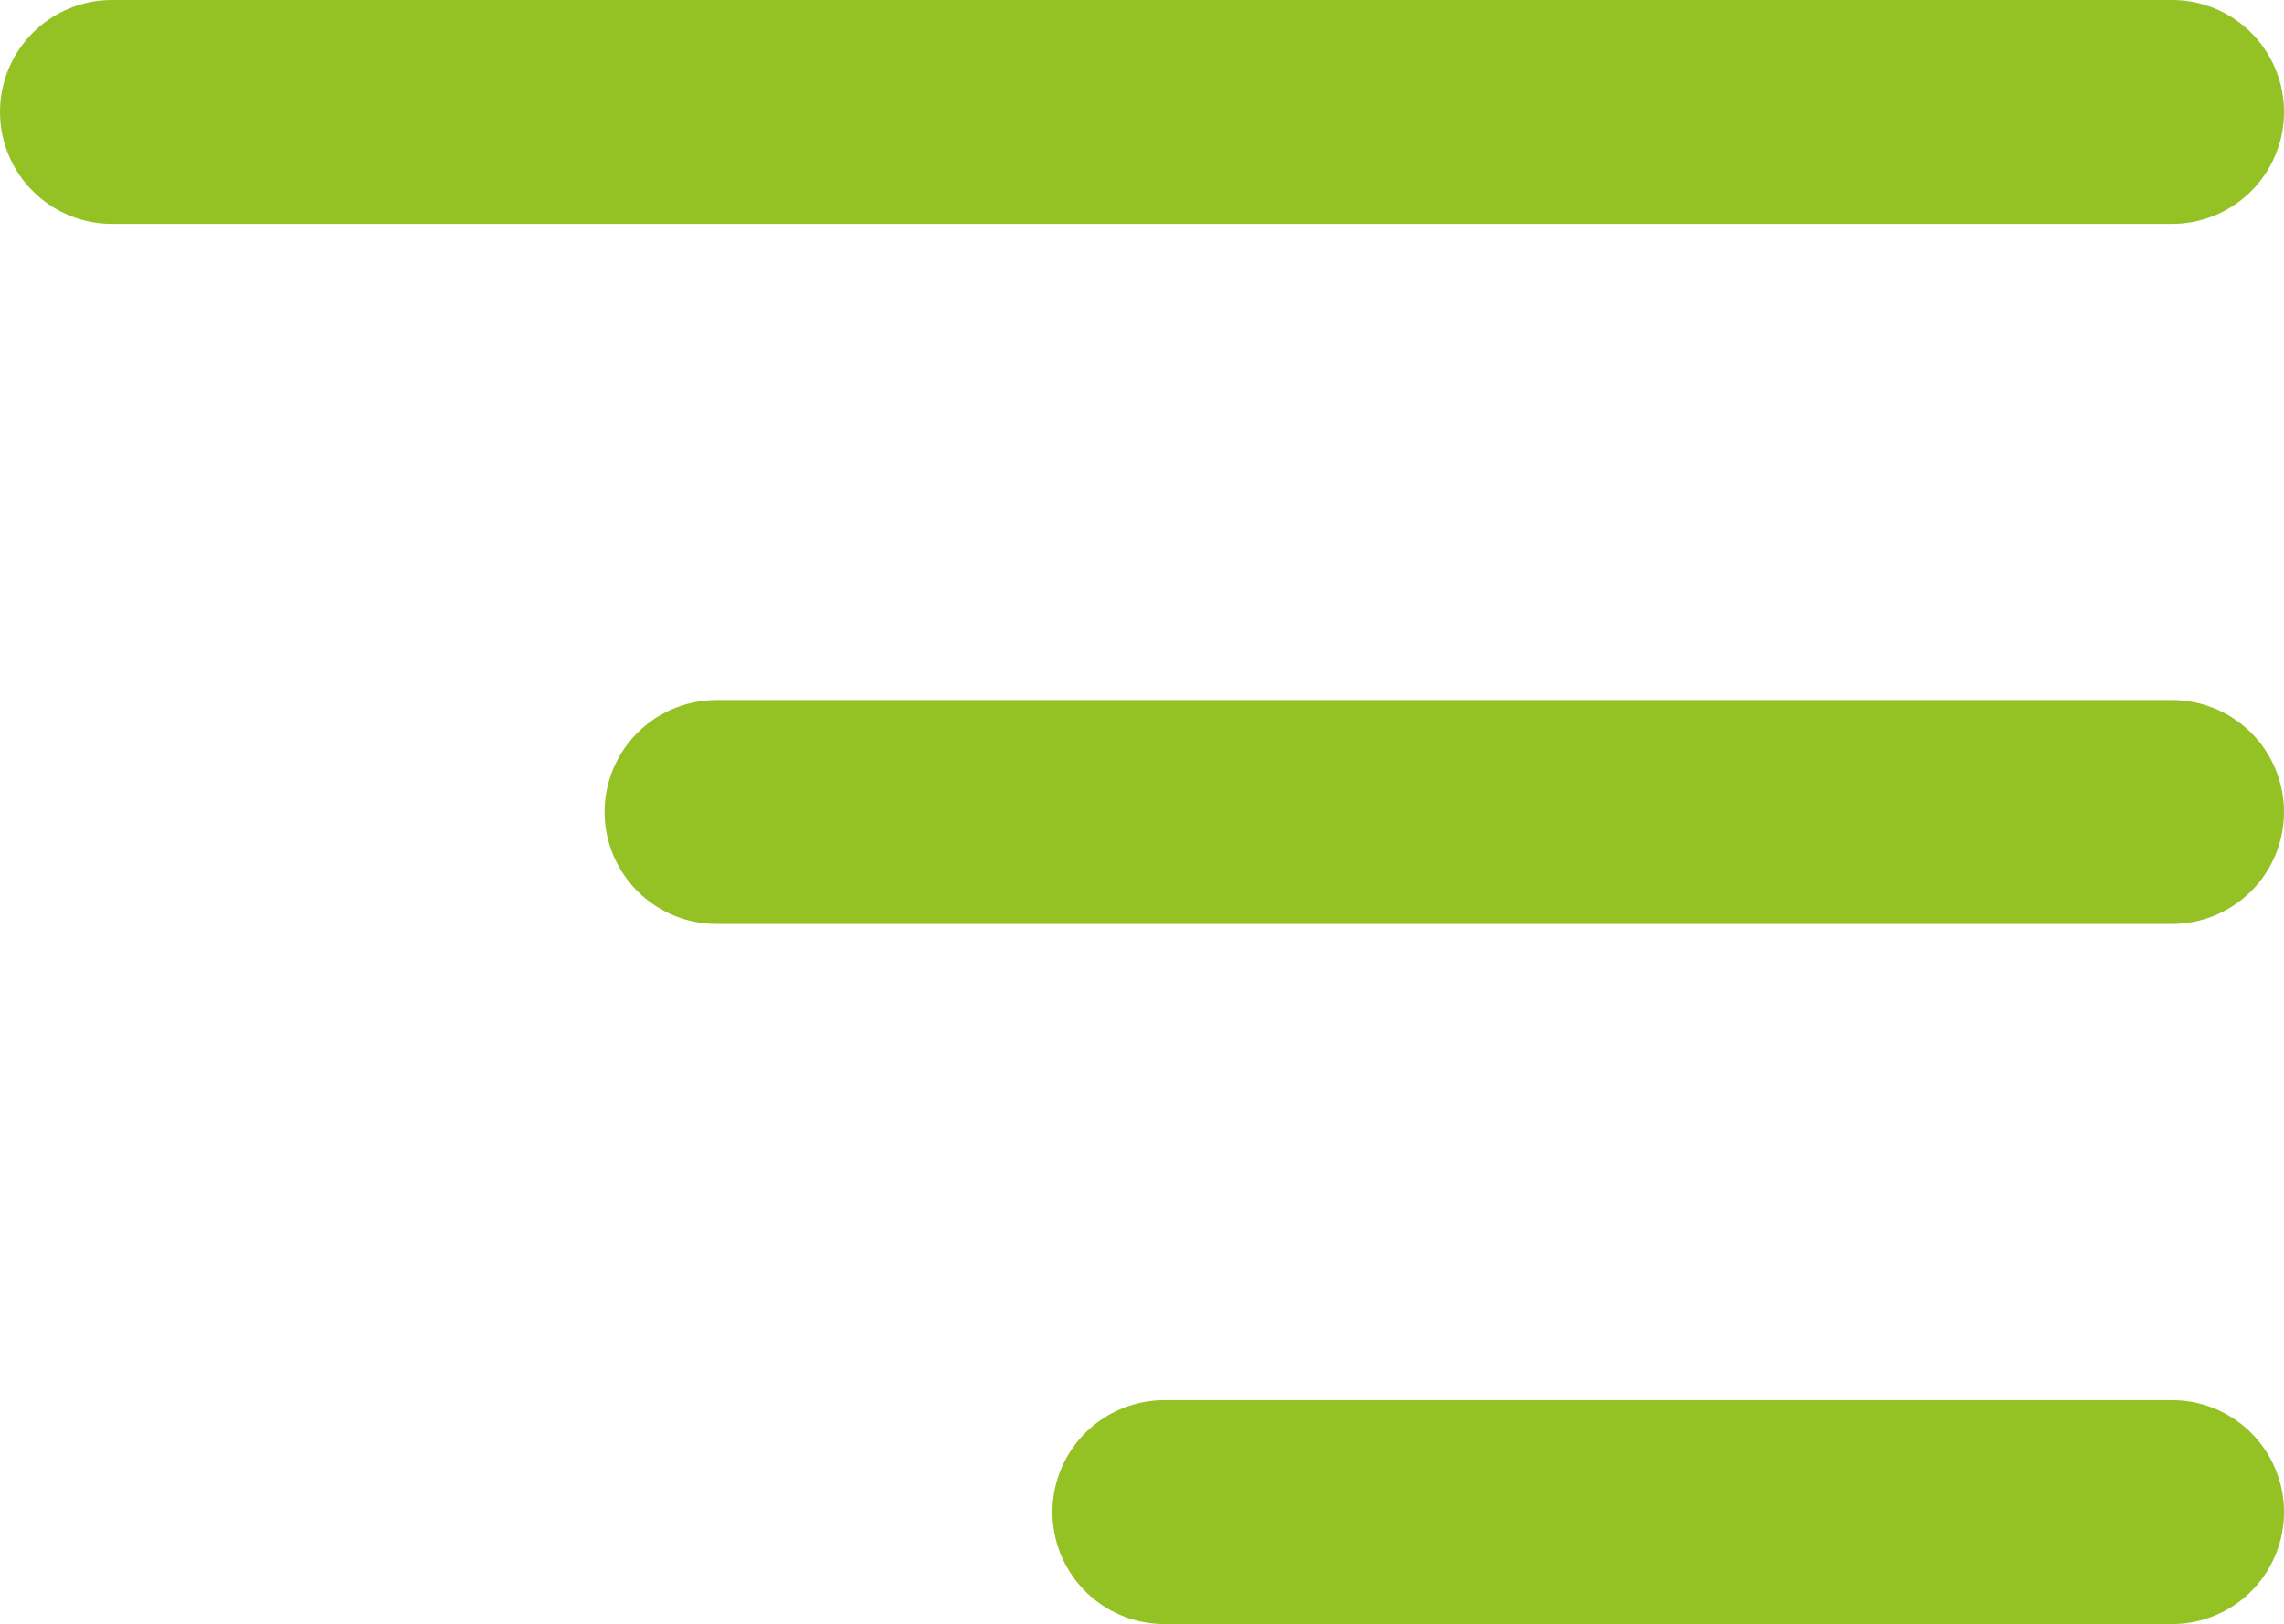
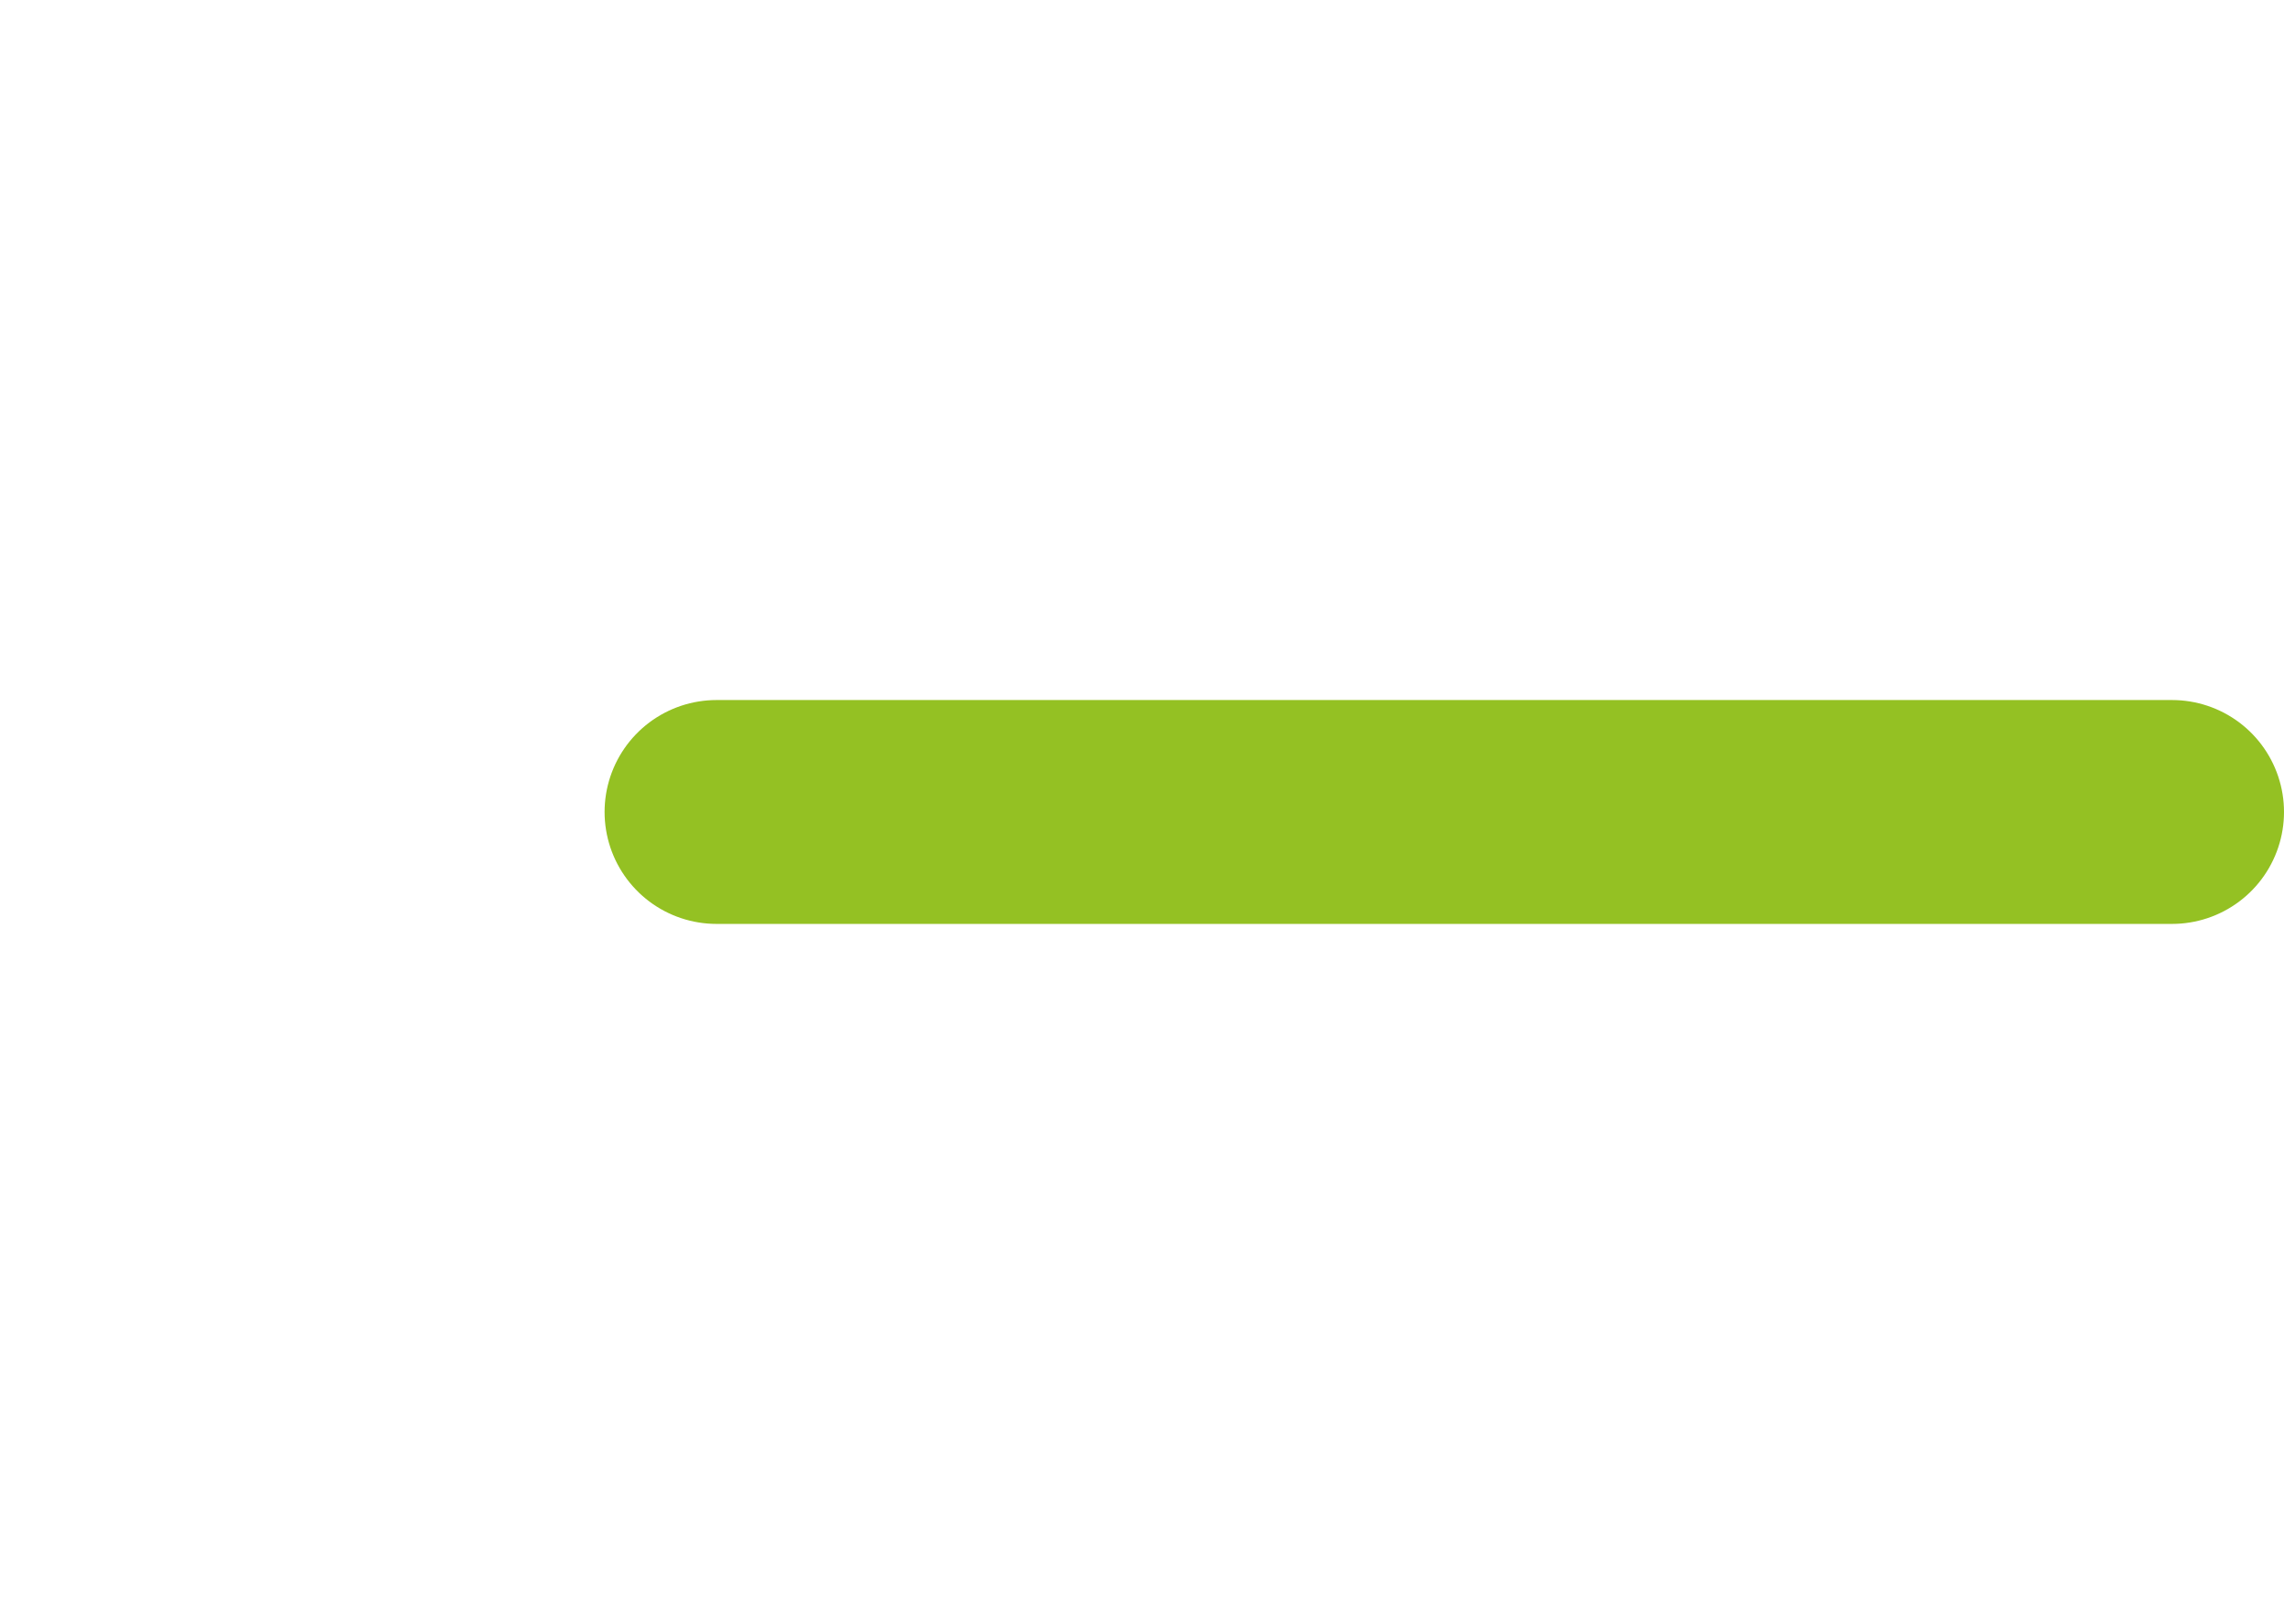
<svg xmlns="http://www.w3.org/2000/svg" width="51" height="36.271" viewBox="0 0 51 36.271">
  <g id="Group_443" data-name="Group 443" transform="translate(-1905.5 -0.619)">
-     <line id="Line_26" data-name="Line 26" x2="46" transform="translate(1908 3.119)" fill="none" stroke="#94c123" stroke-linecap="round" stroke-width="5" />
    <line id="Line_27" data-name="Line 27" x2="32.5" transform="translate(1921.5 18.754)" fill="none" stroke="#94c123" stroke-linecap="round" stroke-width="5" />
-     <line id="Line_28" data-name="Line 28" x2="22.5" transform="translate(1931.5 34.391)" fill="none" stroke="#94c123" stroke-linecap="round" stroke-width="5" />
  </g>
</svg>